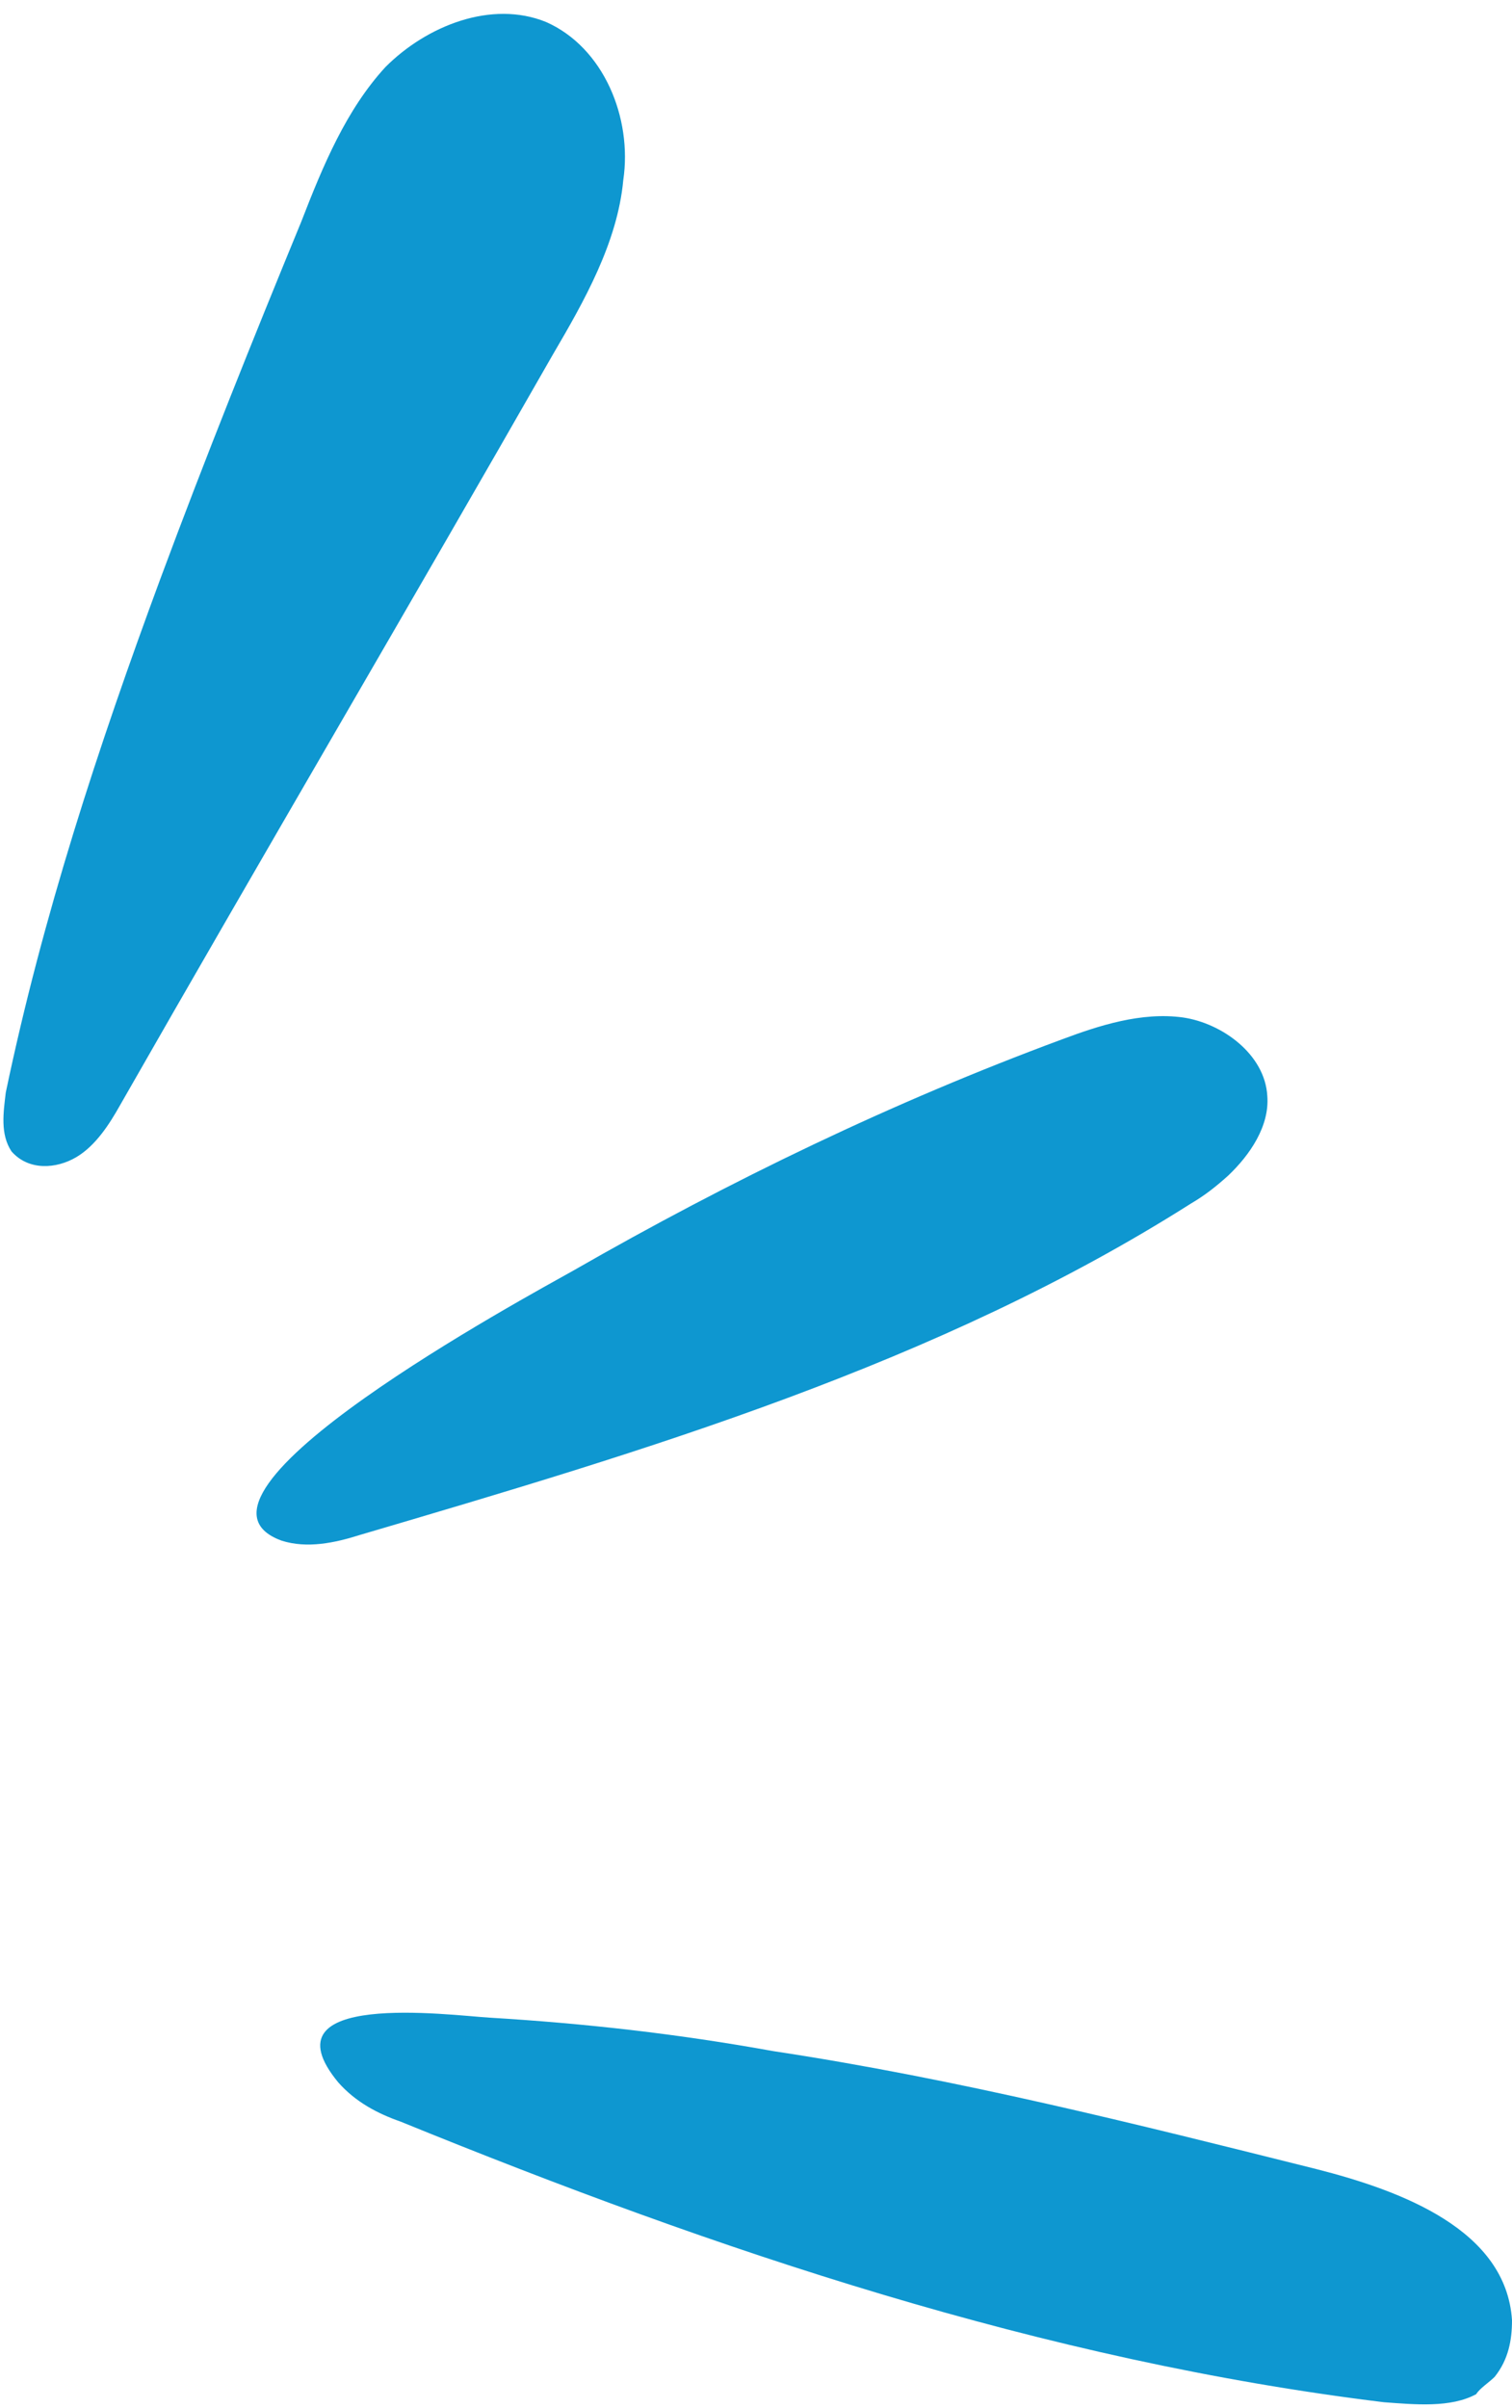
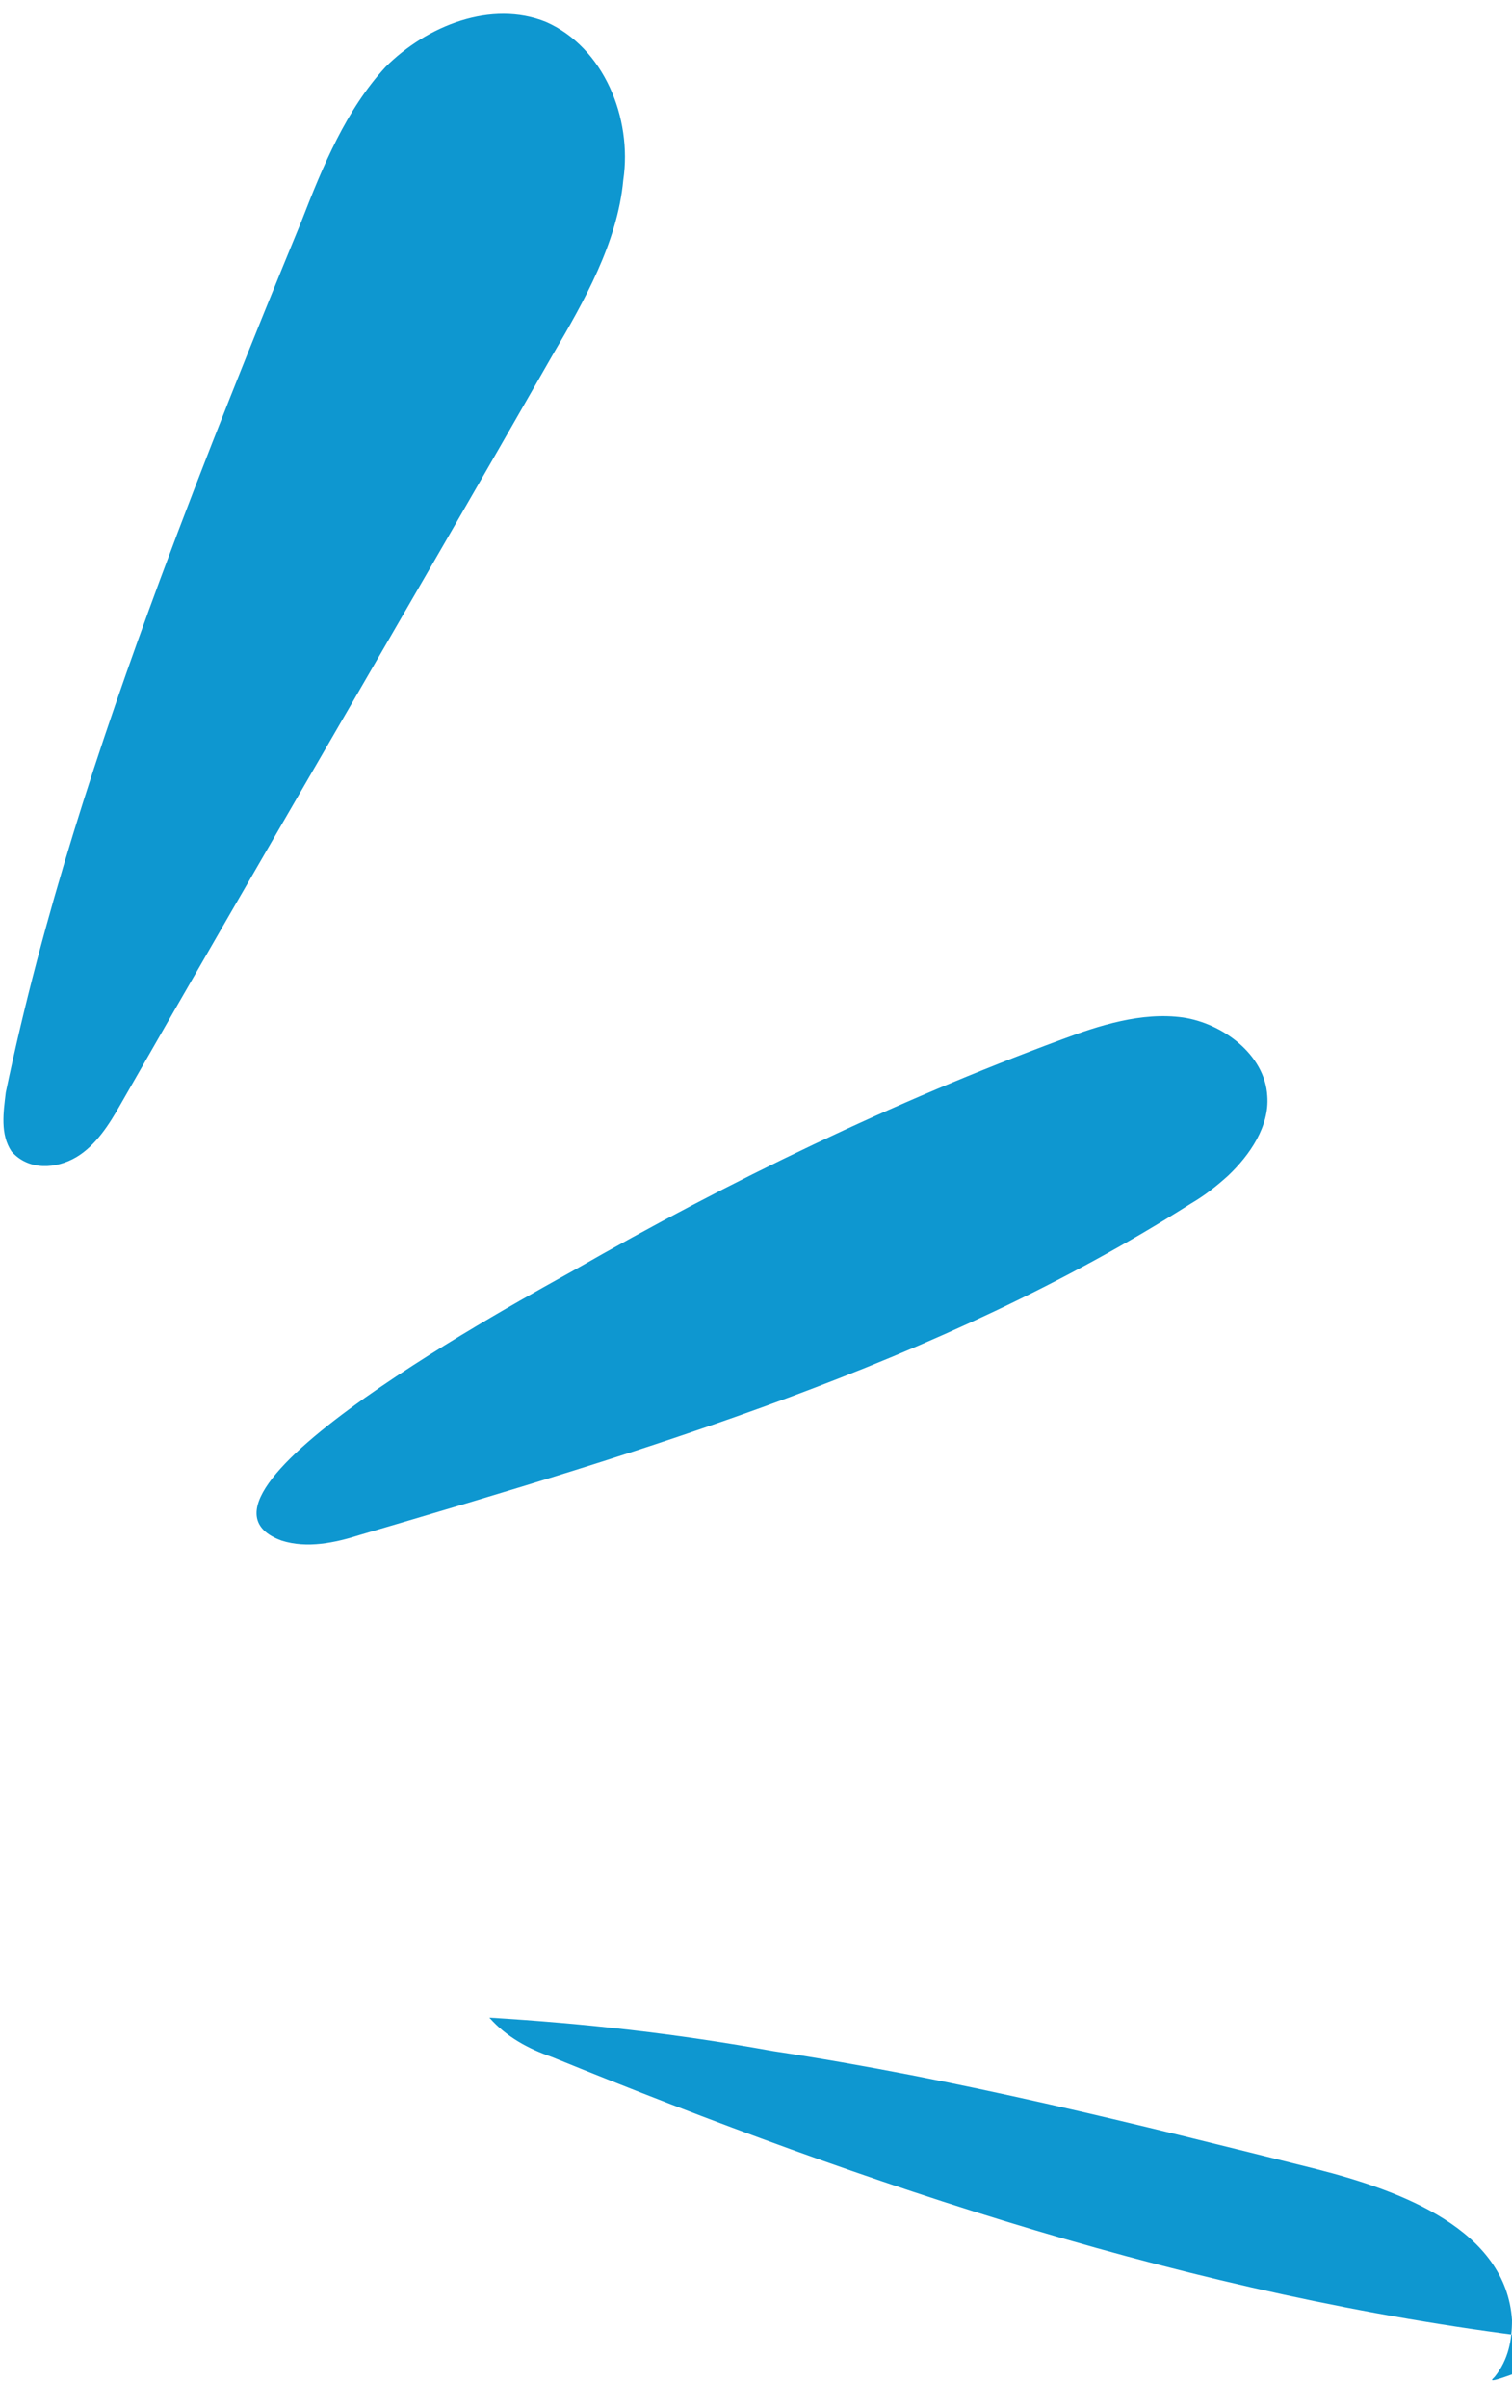
<svg xmlns="http://www.w3.org/2000/svg" fill="#000000" height="208.5" preserveAspectRatio="xMidYMid meet" version="1" viewBox="-0.3 -1.2 131.0 208.5" width="131" zoomAndPan="magnify">
  <g id="change1_1">
-     <path d="M13.6,48.9c3.9-10.5,8-20.7,12.2-30.9c1.9-4.9,3.9-9.7,7.3-13.4c3.6-3.6,9.2-5.8,13.9-3.9 C52,2.9,54.5,9,53.7,14.4c-0.5,5.4-3.4,10.5-6.1,15.1c-12.4,21.7-25.1,43.3-37.5,65C9.2,96.1,8,98,6.3,99c-1.7,1-4.1,1.2-5.6-0.5 c-1-1.5-0.7-3.4-0.5-5.1C3.4,78.1,8.2,63.5,13.6,48.9z M129.2,204.6c1.2-1.5,1.5-3.2,1.5-4.9c-0.5-7.8-9.5-11.2-17-13.1 c-15.6-3.9-31.1-7.8-47-10.2c-8.3-1.5-16.3-2.4-24.6-2.9c-3.4-0.2-19.7-2.4-13.1,5.6c1.5,1.7,3.4,2.7,5.4,3.4 c27.5,11.2,55.7,20.7,85.2,24.3c2.7,0.2,5.8,0.5,8-0.7C127.9,205.6,128.7,205.1,129.2,204.6z M109.5,93.7c-0.2-3.6-3.9-6.3-7.3-6.8 c-3.6-0.5-7.3,0.7-10.5,1.9c-14.6,5.4-28.7,12.2-42.3,20c-3.9,2.2-36,19.5-25.3,23.4c2.2,0.7,4.6,0.2,6.8-0.5 c24.8-7.3,50.1-14.8,72-28.7c1.2-0.7,2.2-1.5,3.2-2.4C108,98.8,109.7,96.3,109.5,93.7z" fill="#0e97d0" />
+     <path d="M13.6,48.9c3.9-10.5,8-20.7,12.2-30.9c1.9-4.9,3.9-9.7,7.3-13.4c3.6-3.6,9.2-5.8,13.9-3.9 C52,2.9,54.5,9,53.7,14.4c-0.5,5.4-3.4,10.5-6.1,15.1c-12.4,21.7-25.1,43.3-37.5,65C9.2,96.1,8,98,6.3,99c-1.7,1-4.1,1.2-5.6-0.5 c-1-1.5-0.7-3.4-0.5-5.1C3.4,78.1,8.2,63.5,13.6,48.9z M129.2,204.6c1.2-1.5,1.5-3.2,1.5-4.9c-0.5-7.8-9.5-11.2-17-13.1 c-15.6-3.9-31.1-7.8-47-10.2c-8.3-1.5-16.3-2.4-24.6-2.9c1.5,1.7,3.4,2.7,5.4,3.4 c27.5,11.2,55.7,20.7,85.2,24.3c2.7,0.2,5.8,0.5,8-0.7C127.9,205.6,128.7,205.1,129.2,204.6z M109.5,93.7c-0.2-3.6-3.9-6.3-7.3-6.8 c-3.6-0.5-7.3,0.7-10.5,1.9c-14.6,5.4-28.7,12.2-42.3,20c-3.9,2.2-36,19.5-25.3,23.4c2.2,0.7,4.6,0.2,6.8-0.5 c24.8-7.3,50.1-14.8,72-28.7c1.2-0.7,2.2-1.5,3.2-2.4C108,98.8,109.7,96.3,109.5,93.7z" fill="#0e97d0" />
  </g>
</svg>